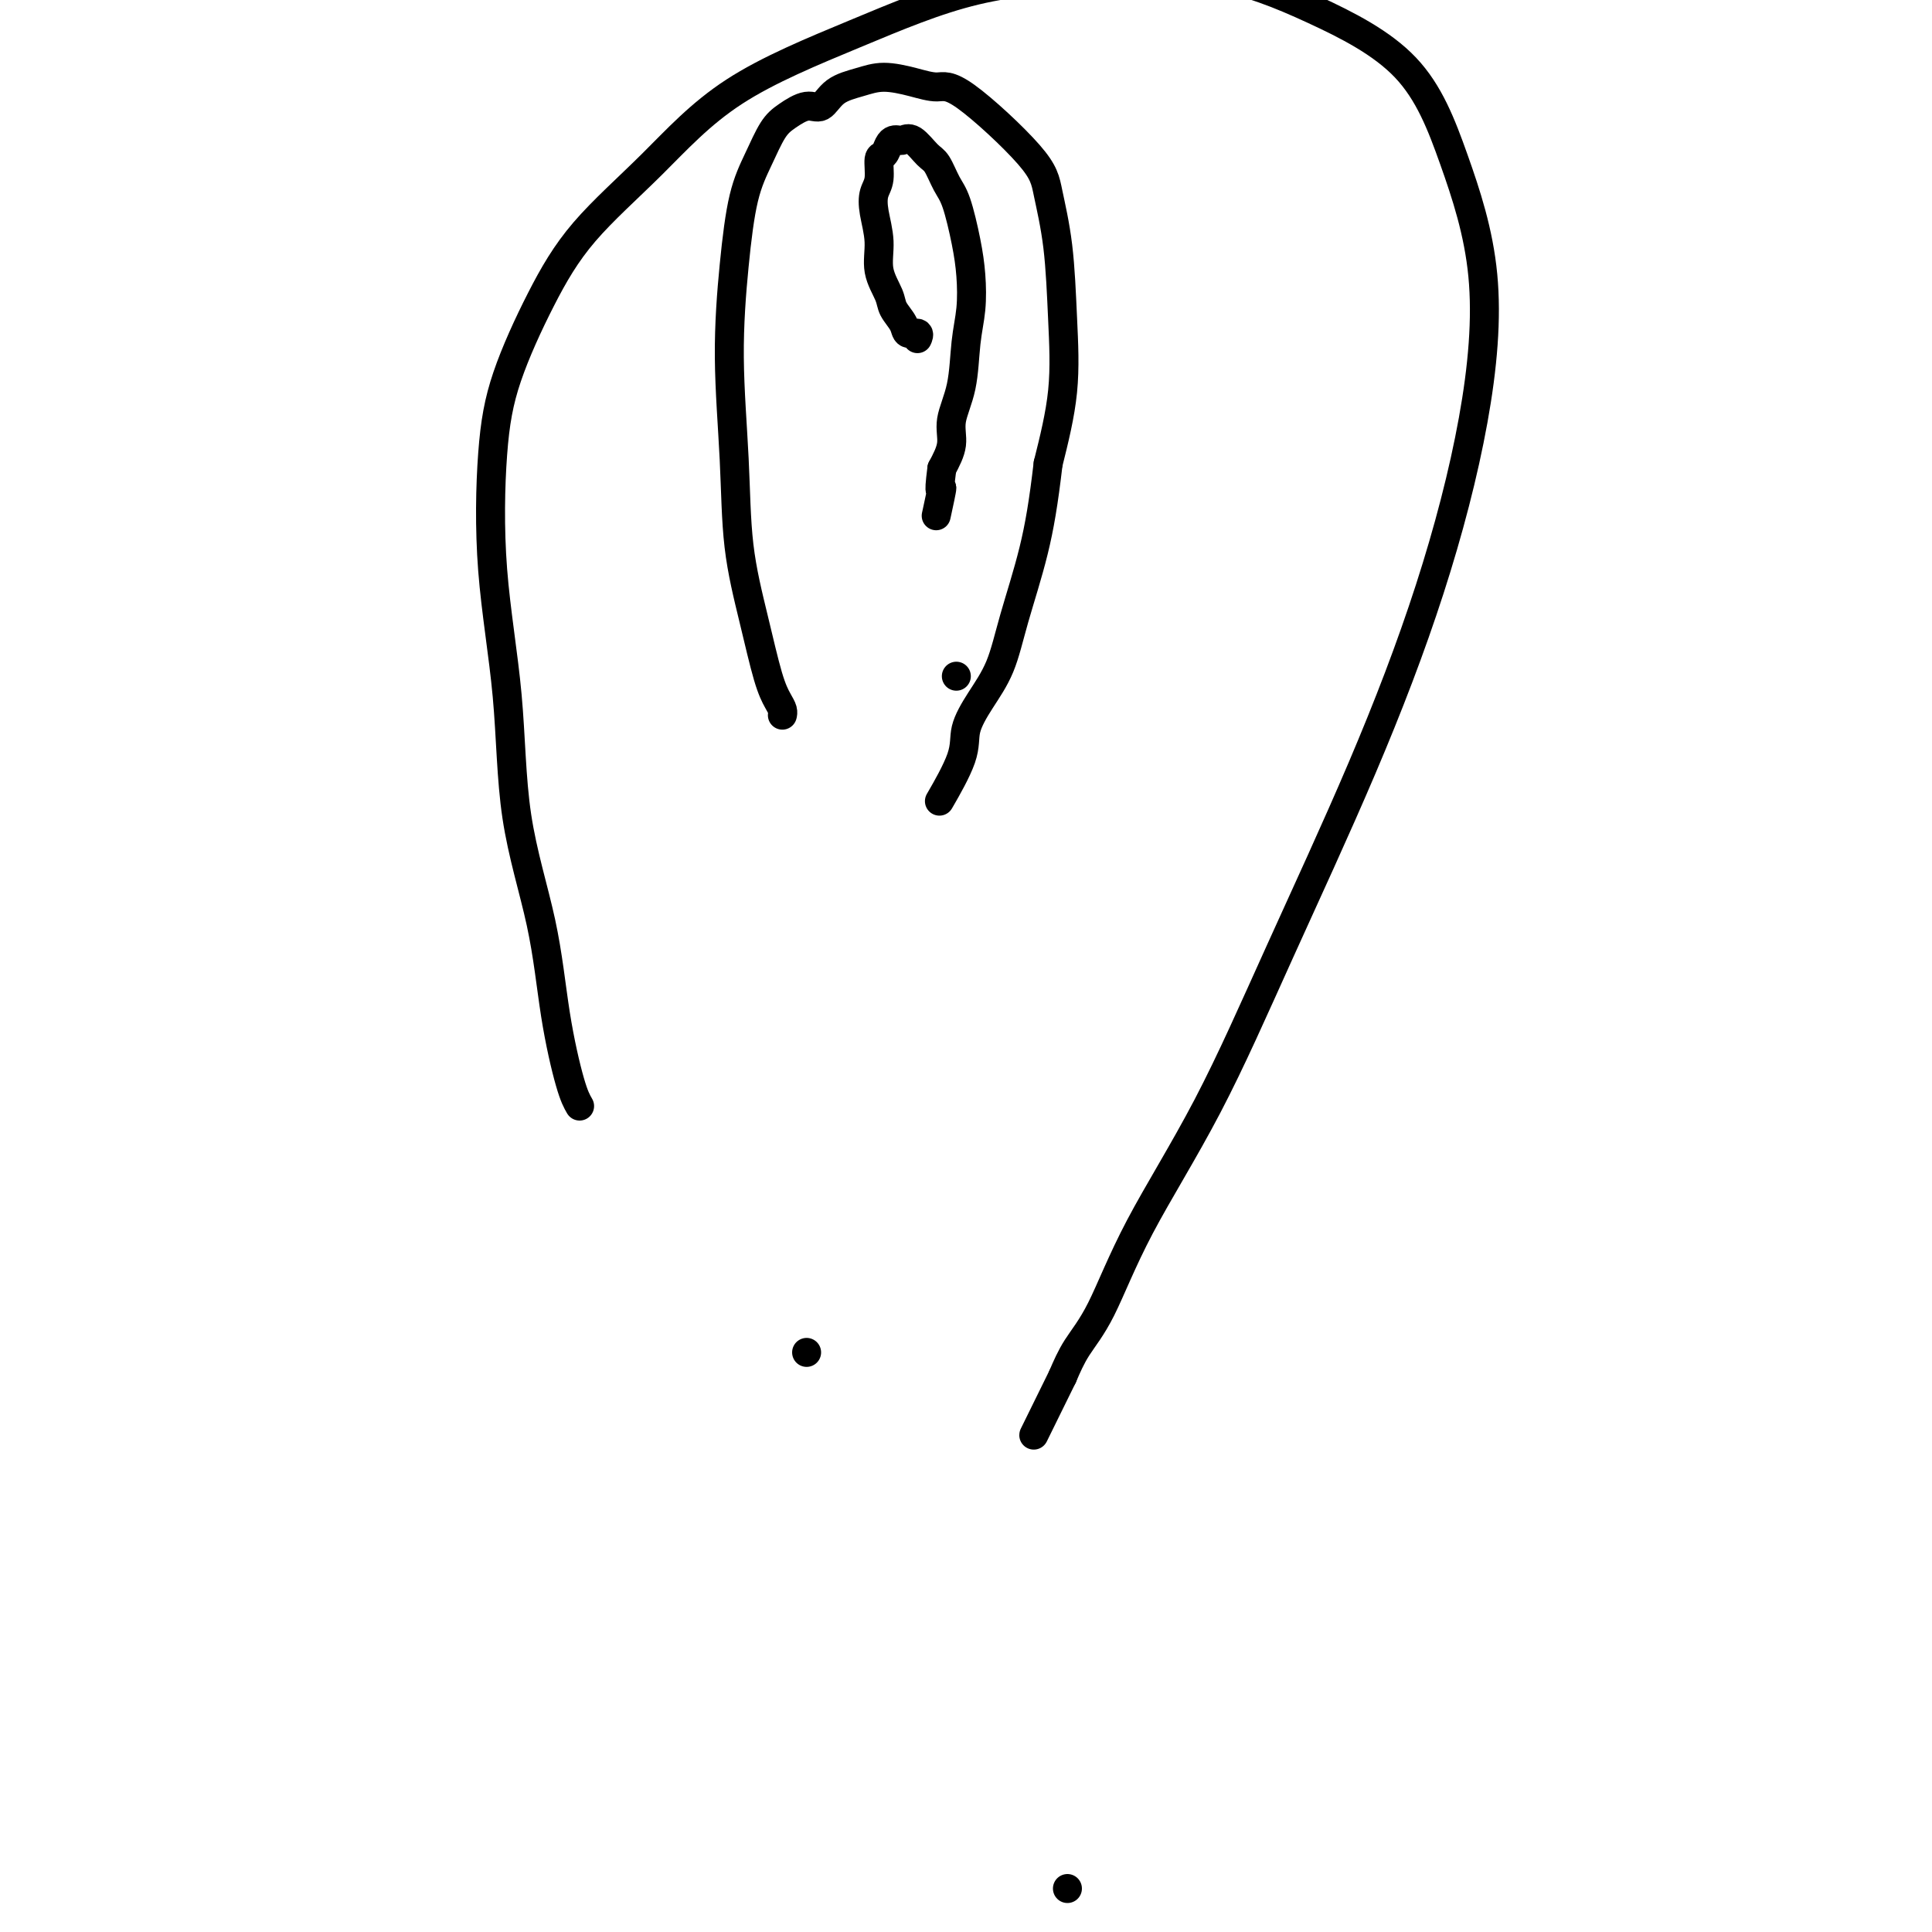
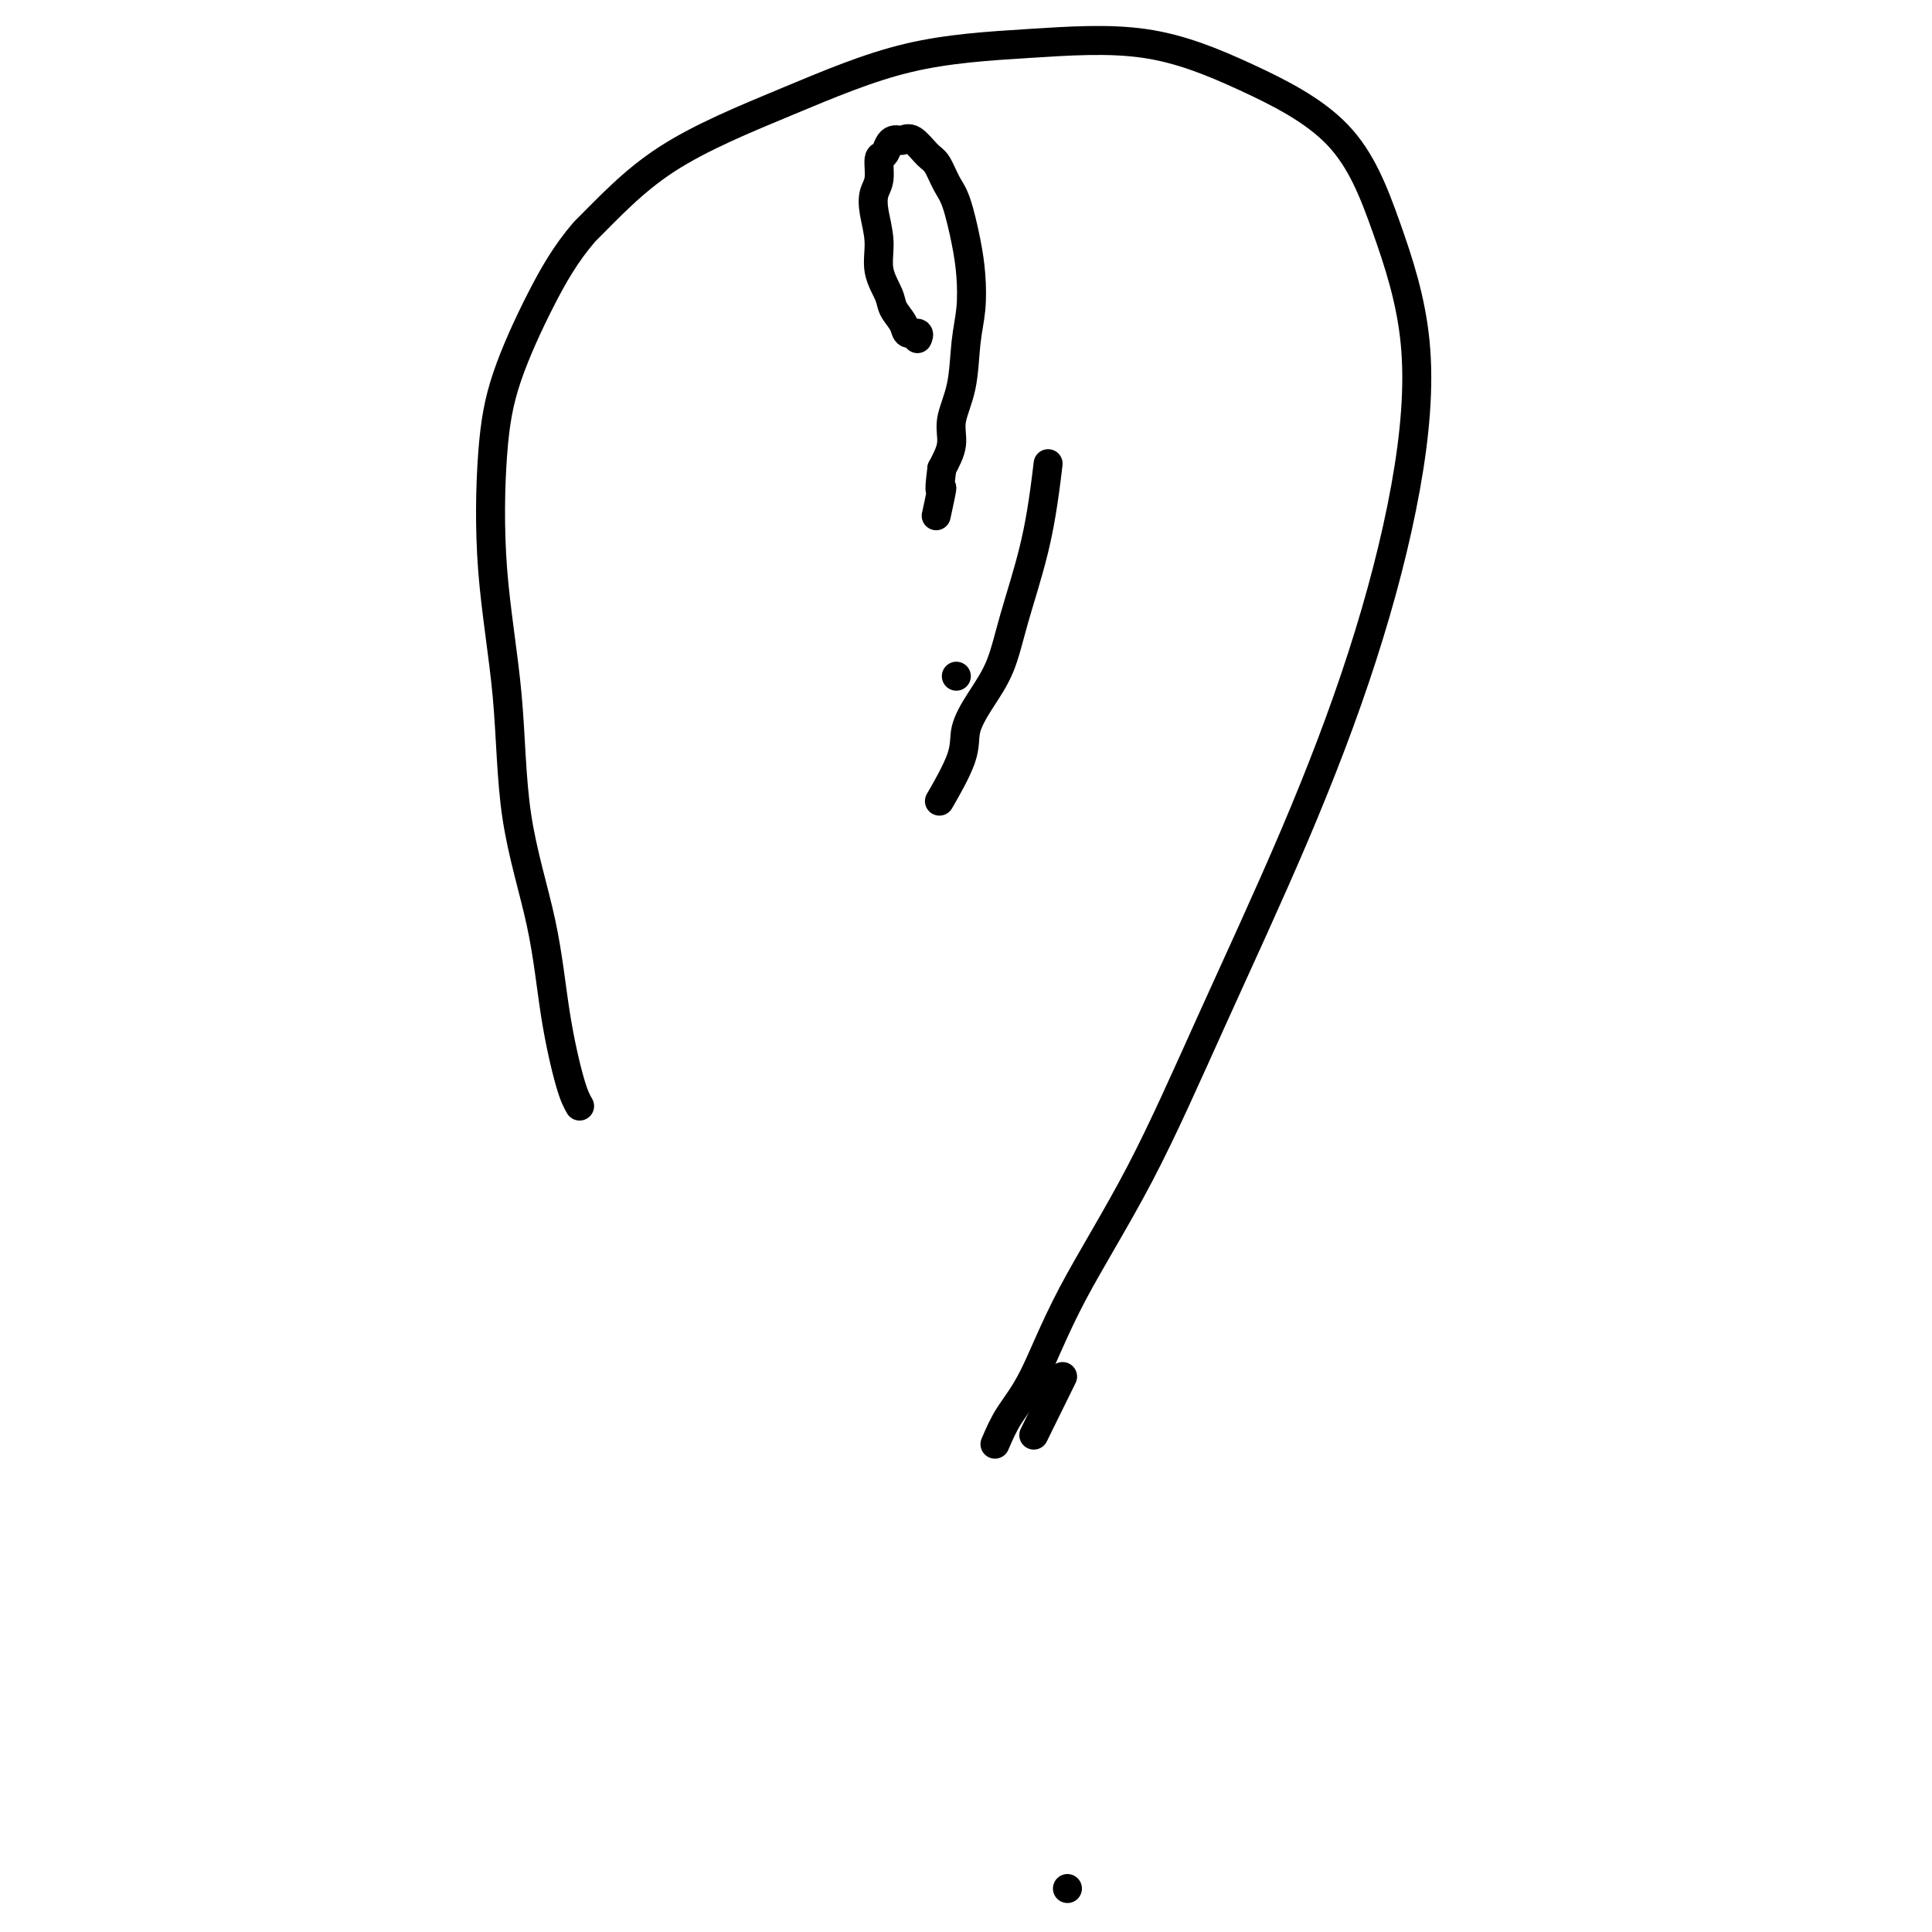
<svg xmlns="http://www.w3.org/2000/svg" viewBox="0 0 400 400" version="1.1">
  <g fill="none" stroke="#000000" stroke-width="6" stroke-linecap="round" stroke-linejoin="round">
-     <path d="M120,229c-0.559,-0.968 -1.117,-1.936 -2,-5c-0.883,-3.064 -2.090,-8.224 -3,-14c-0.910,-5.776 -1.524,-12.167 -3,-19c-1.476,-6.833 -3.815,-14.108 -5,-22c-1.185,-7.892 -1.215,-16.401 -2,-25c-0.785,-8.599 -2.324,-17.287 -3,-26c-0.676,-8.713 -0.487,-17.449 0,-24c0.487,-6.551 1.274,-10.915 3,-16c1.726,-5.085 4.392,-10.891 7,-16c2.608,-5.109 5.157,-9.522 9,-14c3.843,-4.478 8.980,-9.020 14,-14c5.020,-4.980 9.922,-10.397 17,-15c7.078,-4.603 16.332,-8.392 25,-12c8.668,-3.608 16.749,-7.034 25,-9c8.251,-1.966 16.672,-2.470 25,-3c8.328,-0.530 16.562,-1.084 24,0c7.438,1.084 14.079,3.807 21,7c6.921,3.193 14.122,6.855 19,12c4.878,5.145 7.433,11.772 10,19c2.567,7.228 5.144,15.057 6,24c0.856,8.943 -0.010,19.002 -2,30c-1.990,10.998 -5.104,22.937 -9,35c-3.896,12.063 -8.575,24.252 -14,37c-5.425,12.748 -11.596,26.057 -17,38c-5.404,11.943 -10.042,22.521 -15,32c-4.958,9.479 -10.236,17.860 -14,25c-3.764,7.140 -6.013,13.038 -8,17c-1.987,3.962 -3.710,5.989 -5,8c-1.290,2.011 -2.145,4.005 -3,6" />
+     <path d="M120,229c-0.559,-0.968 -1.117,-1.936 -2,-5c-0.883,-3.064 -2.090,-8.224 -3,-14c-0.910,-5.776 -1.524,-12.167 -3,-19c-1.476,-6.833 -3.815,-14.108 -5,-22c-1.185,-7.892 -1.215,-16.401 -2,-25c-0.785,-8.599 -2.324,-17.287 -3,-26c-0.676,-8.713 -0.487,-17.449 0,-24c0.487,-6.551 1.274,-10.915 3,-16c1.726,-5.085 4.392,-10.891 7,-16c2.608,-5.109 5.157,-9.522 9,-14c5.020,-4.980 9.922,-10.397 17,-15c7.078,-4.603 16.332,-8.392 25,-12c8.668,-3.608 16.749,-7.034 25,-9c8.251,-1.966 16.672,-2.470 25,-3c8.328,-0.530 16.562,-1.084 24,0c7.438,1.084 14.079,3.807 21,7c6.921,3.193 14.122,6.855 19,12c4.878,5.145 7.433,11.772 10,19c2.567,7.228 5.144,15.057 6,24c0.856,8.943 -0.010,19.002 -2,30c-1.990,10.998 -5.104,22.937 -9,35c-3.896,12.063 -8.575,24.252 -14,37c-5.425,12.748 -11.596,26.057 -17,38c-5.404,11.943 -10.042,22.521 -15,32c-4.958,9.479 -10.236,17.860 -14,25c-3.764,7.140 -6.013,13.038 -8,17c-1.987,3.962 -3.710,5.989 -5,8c-1.290,2.011 -2.145,4.005 -3,6" />
    <path d="M220,285c-10.333,21.000 -5.167,10.500 0,0" />
    <path d="M221,391c0.000,0.000 0.000,0.000 0,0c0.000,0.000 0.000,0.000 0,0c0.000,-0.000 0.000,0.000 0,0c0.000,0.000 0.000,0.000 0,0c0.000,0.000 0.000,0.000 0,0" />
-     <path d="M162,148c0.005,-0.020 0.010,-0.040 0,0c-0.010,0.040 -0.036,0.138 0,0c0.036,-0.138 0.132,-0.514 0,-1c-0.132,-0.486 -0.493,-1.084 -1,-2c-0.507,-0.916 -1.159,-2.150 -2,-5c-0.841,-2.850 -1.869,-7.316 -3,-12c-1.131,-4.684 -2.365,-9.588 -3,-15c-0.635,-5.412 -0.673,-11.334 -1,-18c-0.327,-6.666 -0.944,-14.076 -1,-21c-0.056,-6.924 0.448,-13.363 1,-19c0.552,-5.637 1.152,-10.471 2,-14c0.848,-3.529 1.946,-5.752 3,-8c1.054,-2.248 2.065,-4.521 3,-6c0.935,-1.479 1.793,-2.164 3,-3c1.207,-0.836 2.765,-1.822 4,-2c1.235,-0.178 2.149,0.452 3,0c0.851,-0.452 1.638,-1.987 3,-3c1.362,-1.013 3.300,-1.504 5,-2c1.700,-0.496 3.163,-0.997 5,-1c1.837,-0.003 4.049,0.494 6,1c1.951,0.506 3.640,1.023 5,1c1.360,-0.023 2.392,-0.586 6,2c3.608,2.586 9.792,8.320 13,12c3.208,3.680 3.440,5.307 4,8c0.560,2.693 1.449,6.454 2,11c0.551,4.546 0.764,9.878 1,15c0.236,5.122 0.496,10.035 0,15c-0.496,4.965 -1.748,9.983 -3,15" />
    <path d="M217,96c-0.936,8.006 -1.775,13.022 -3,18c-1.225,4.978 -2.836,9.919 -4,14c-1.164,4.081 -1.882,7.301 -3,10c-1.118,2.699 -2.637,4.875 -4,7c-1.363,2.125 -2.572,4.198 -3,6c-0.428,1.802 -0.077,3.331 -1,6c-0.923,2.669 -3.121,6.477 -4,8c-0.879,1.523 -0.440,0.762 0,0" />
-     <path d="M167,280c0.000,0.000 0.000,0.000 0,0c0.000,0.000 0.000,0.000 0,0c0.000,0.000 0.000,-0.000 0,0c0.000,0.000 0.000,0.000 0,0c0.000,-0.000 0.000,0.000 0,0c0.000,0.000 0.000,0.000 0,0c0.000,0.000 0.000,0.000 0,0c0.000,0.000 0.000,0.000 0,0" />
    <path d="M190,70c0.015,-0.033 0.030,-0.067 0,0c-0.030,0.067 -0.106,0.233 0,0c0.106,-0.233 0.395,-0.865 0,-1c-0.395,-0.135 -1.473,0.226 -2,0c-0.527,-0.226 -0.505,-1.041 -1,-2c-0.495,-0.959 -1.509,-2.062 -2,-3c-0.491,-0.938 -0.458,-1.711 -1,-3c-0.542,-1.289 -1.658,-3.095 -2,-5c-0.342,-1.905 0.090,-3.908 0,-6c-0.090,-2.092 -0.701,-4.272 -1,-6c-0.299,-1.728 -0.287,-3.006 0,-4c0.287,-0.994 0.850,-1.706 1,-3c0.150,-1.294 -0.115,-3.170 0,-4c0.115,-0.830 0.608,-0.614 1,-1c0.392,-0.386 0.684,-1.374 1,-2c0.316,-0.626 0.655,-0.890 1,-1c0.345,-0.110 0.697,-0.068 1,0c0.303,0.068 0.556,0.160 1,0c0.444,-0.160 1.077,-0.574 2,0c0.923,0.574 2.135,2.136 3,3c0.865,0.864 1.384,1.029 2,2c0.616,0.971 1.329,2.747 2,4c0.671,1.253 1.301,1.983 2,4c0.699,2.017 1.468,5.321 2,8c0.532,2.679 0.828,4.733 1,7c0.172,2.267 0.219,4.748 0,7c-0.219,2.252 -0.705,4.275 -1,7c-0.295,2.725 -0.399,6.153 -1,9c-0.601,2.847 -1.700,5.113 -2,7c-0.300,1.887 0.200,3.396 0,5c-0.200,1.604 -1.100,3.302 -2,5" />
    <path d="M195,97c-0.869,6.798 -0.042,3.792 0,4c0.042,0.208 -0.702,3.631 -1,5c-0.298,1.369 -0.149,0.685 0,0" />
    <path d="M198,140c0.000,0.000 0.000,0.000 0,0c0.000,0.000 0.000,0.000 0,0c0.000,0.000 0.000,-0.000 0,0c0.000,0.000 0.000,0.000 0,0c0.000,-0.000 0.000,0.000 0,0c0.000,0.000 0.000,0.000 0,0" />
  </g>
</svg>